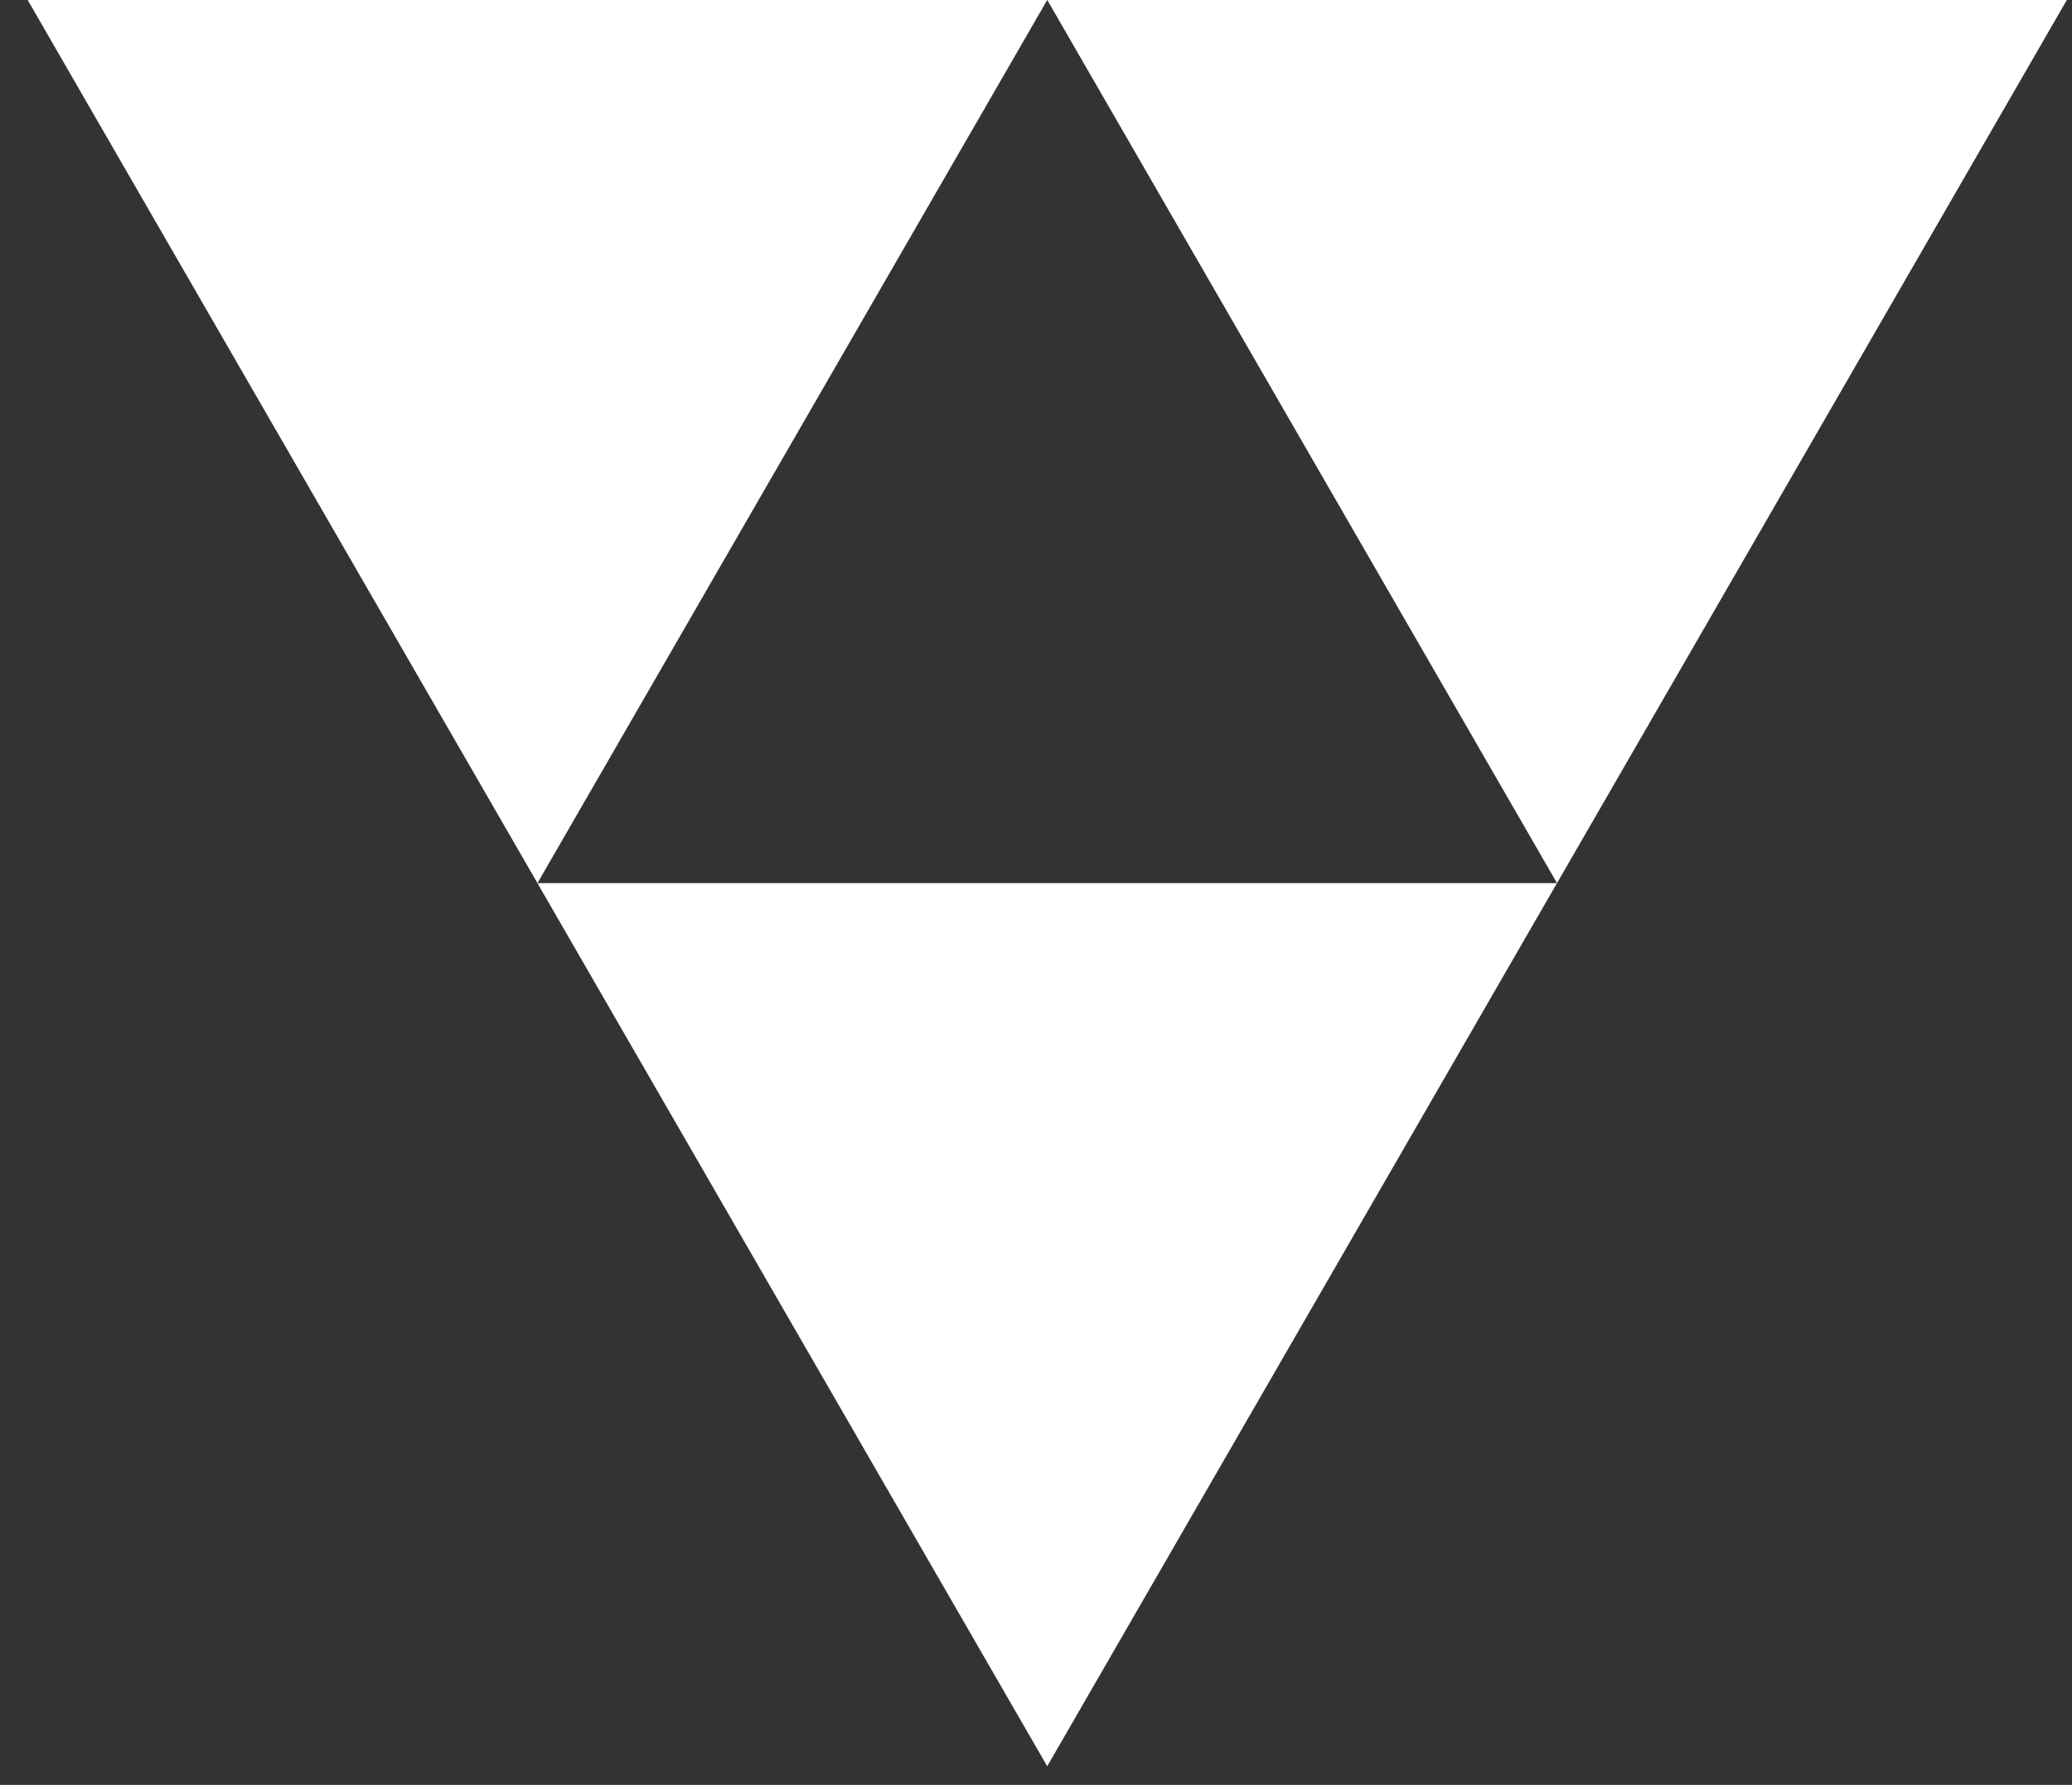
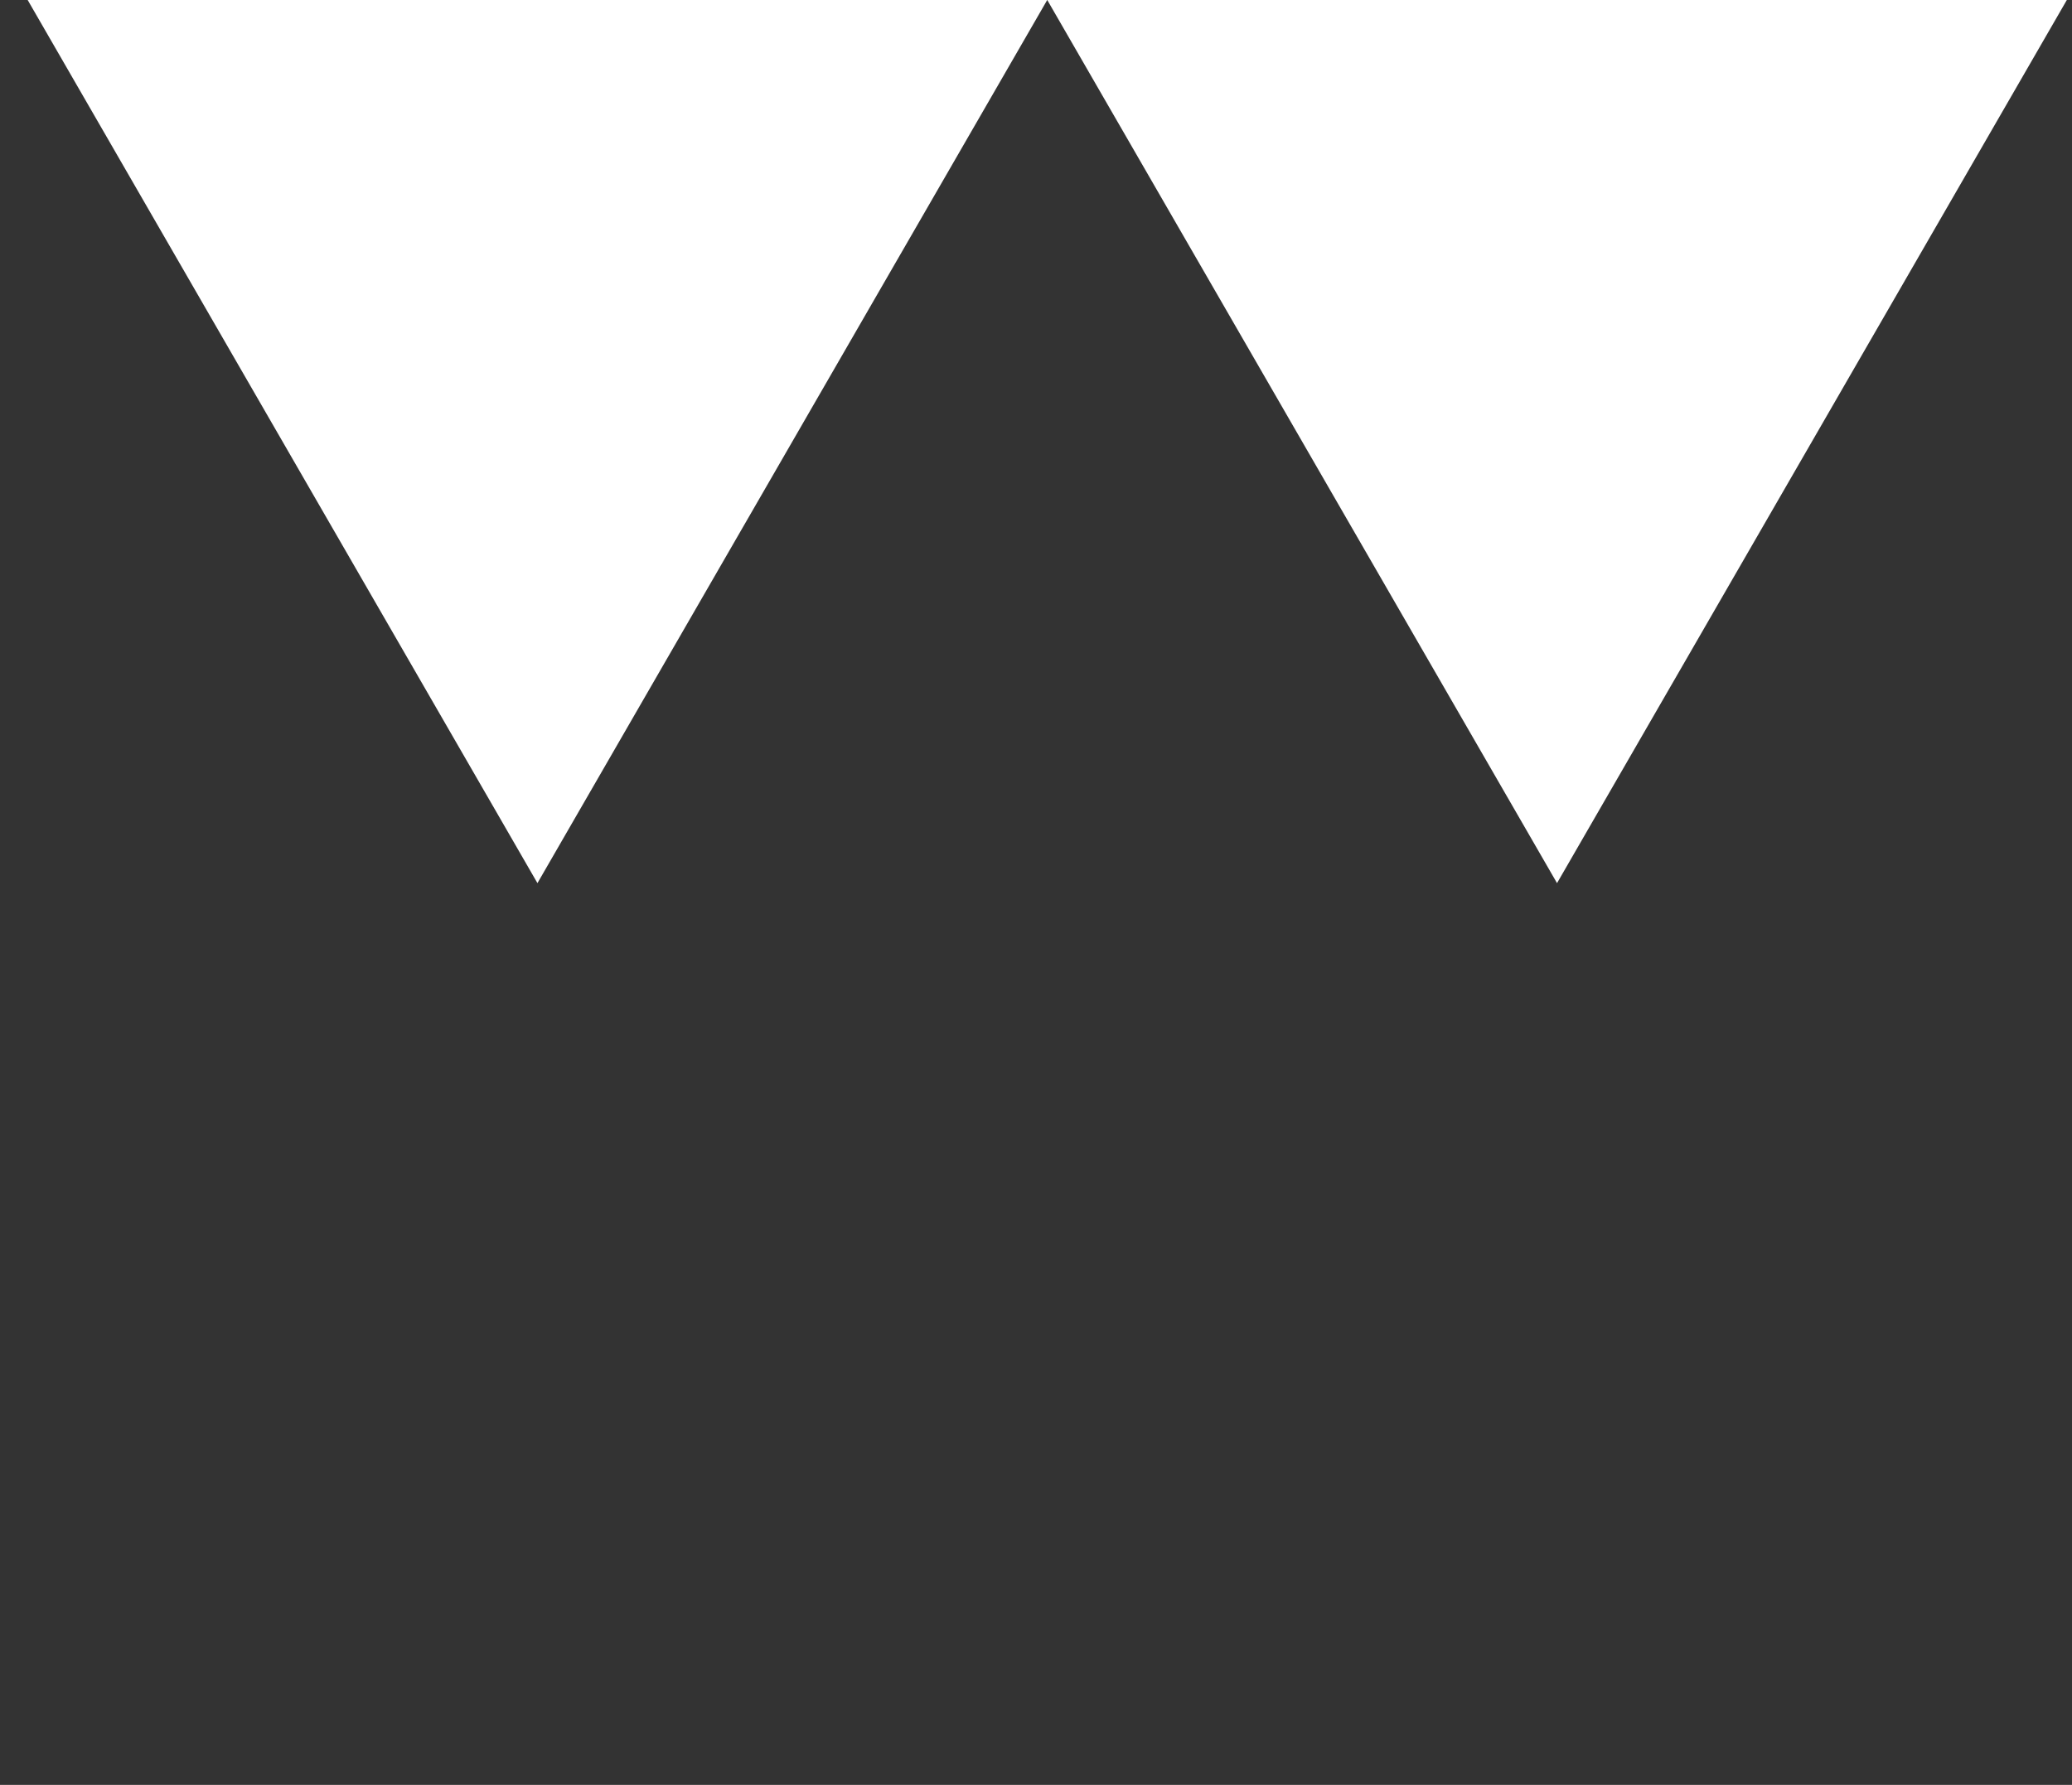
<svg xmlns="http://www.w3.org/2000/svg" width="65px" height="56px" viewBox="0 0 65 56" version="1.1">
  <rect x="0" y="0" width="65" height="56" fill="#333333" stroke="none" />
  <title>Group 24</title>
  <g id="Draft-2" stroke="none" stroke-width="1" fill="none" fill-rule="evenodd">
    <g id="Group-24" transform="translate(0.868, -0)" fill="#FFFFFF" fill-rule="nonzero">
      <polygon id="Path" transform="translate(47.977, 13.854) rotate(-180) translate(-47.977, -13.854) " points="47.977 -2.55795385e-13 31.984 27.708 63.969 27.708" />
      <polygon id="Path" transform="translate(15.992, 13.854) rotate(-180) translate(-15.992, -13.854) " points="15.992 -2.55795385e-13 2.27373675e-13 27.708 31.984 27.708" />
-       <polygon id="Path" transform="translate(31.984, 41.562) rotate(-180) translate(-31.984, -41.562) " points="31.984 27.708 15.992 55.416 47.977 55.416" />
    </g>
  </g>
</svg>